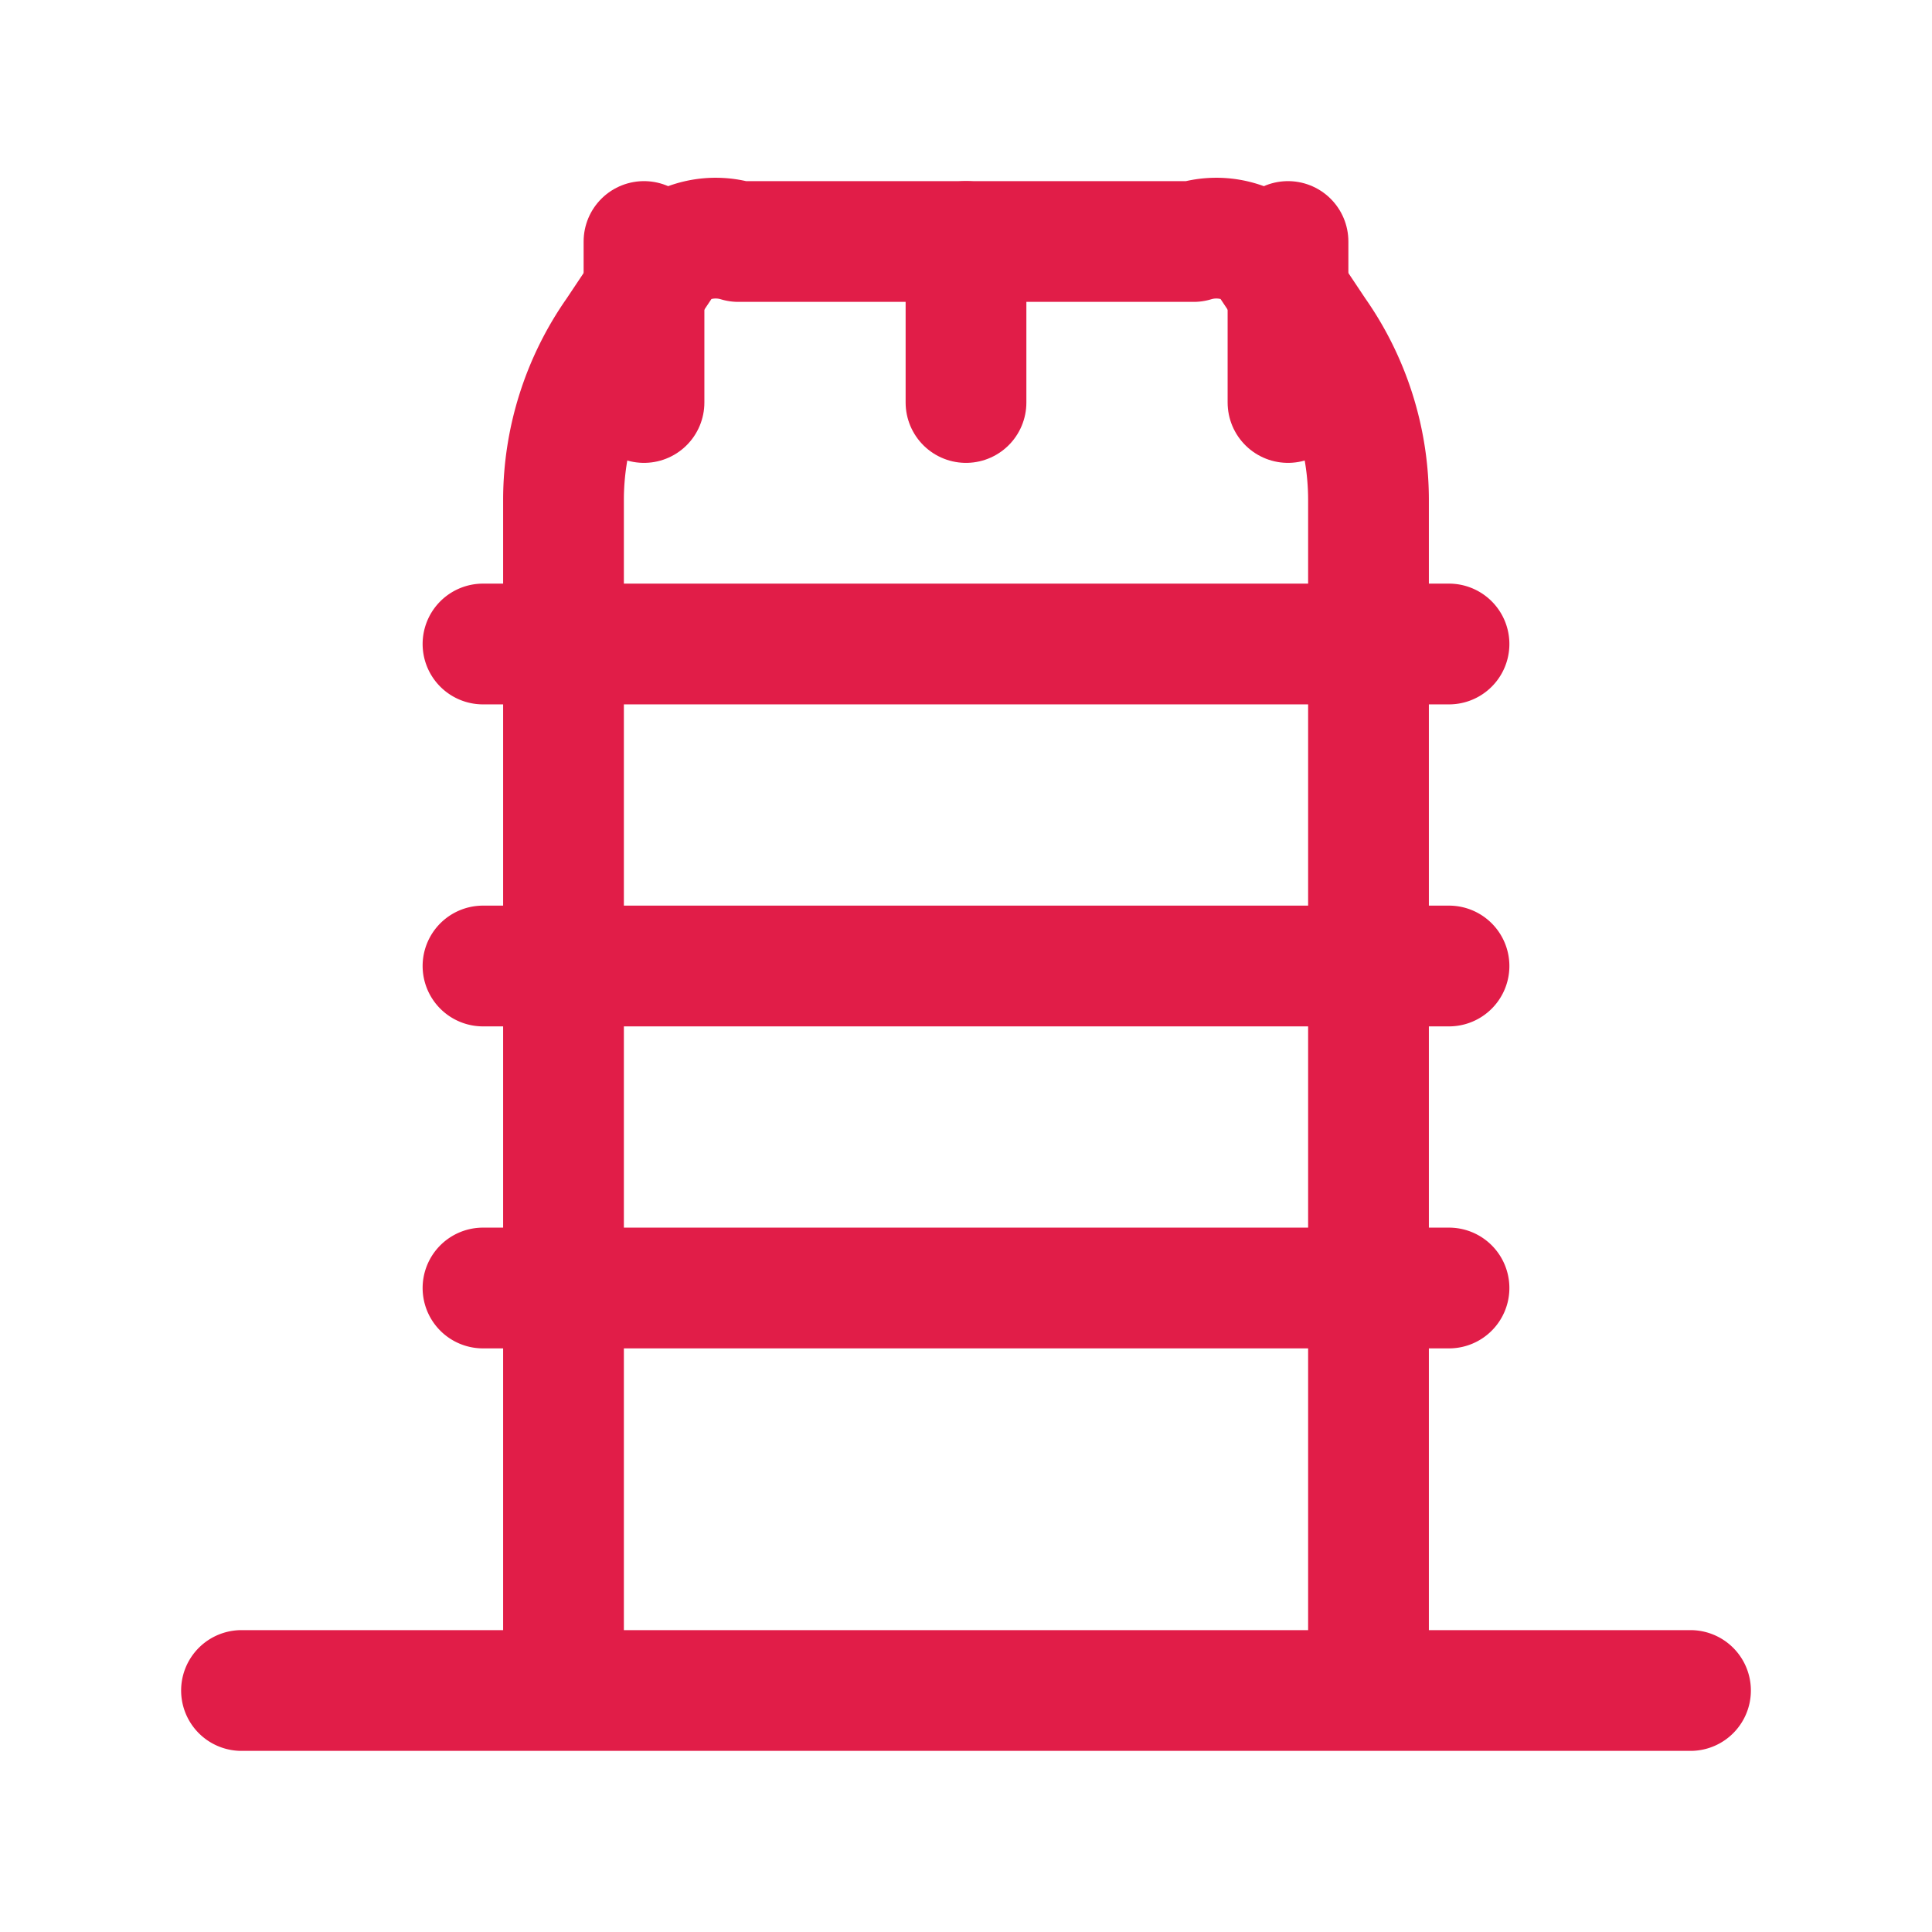
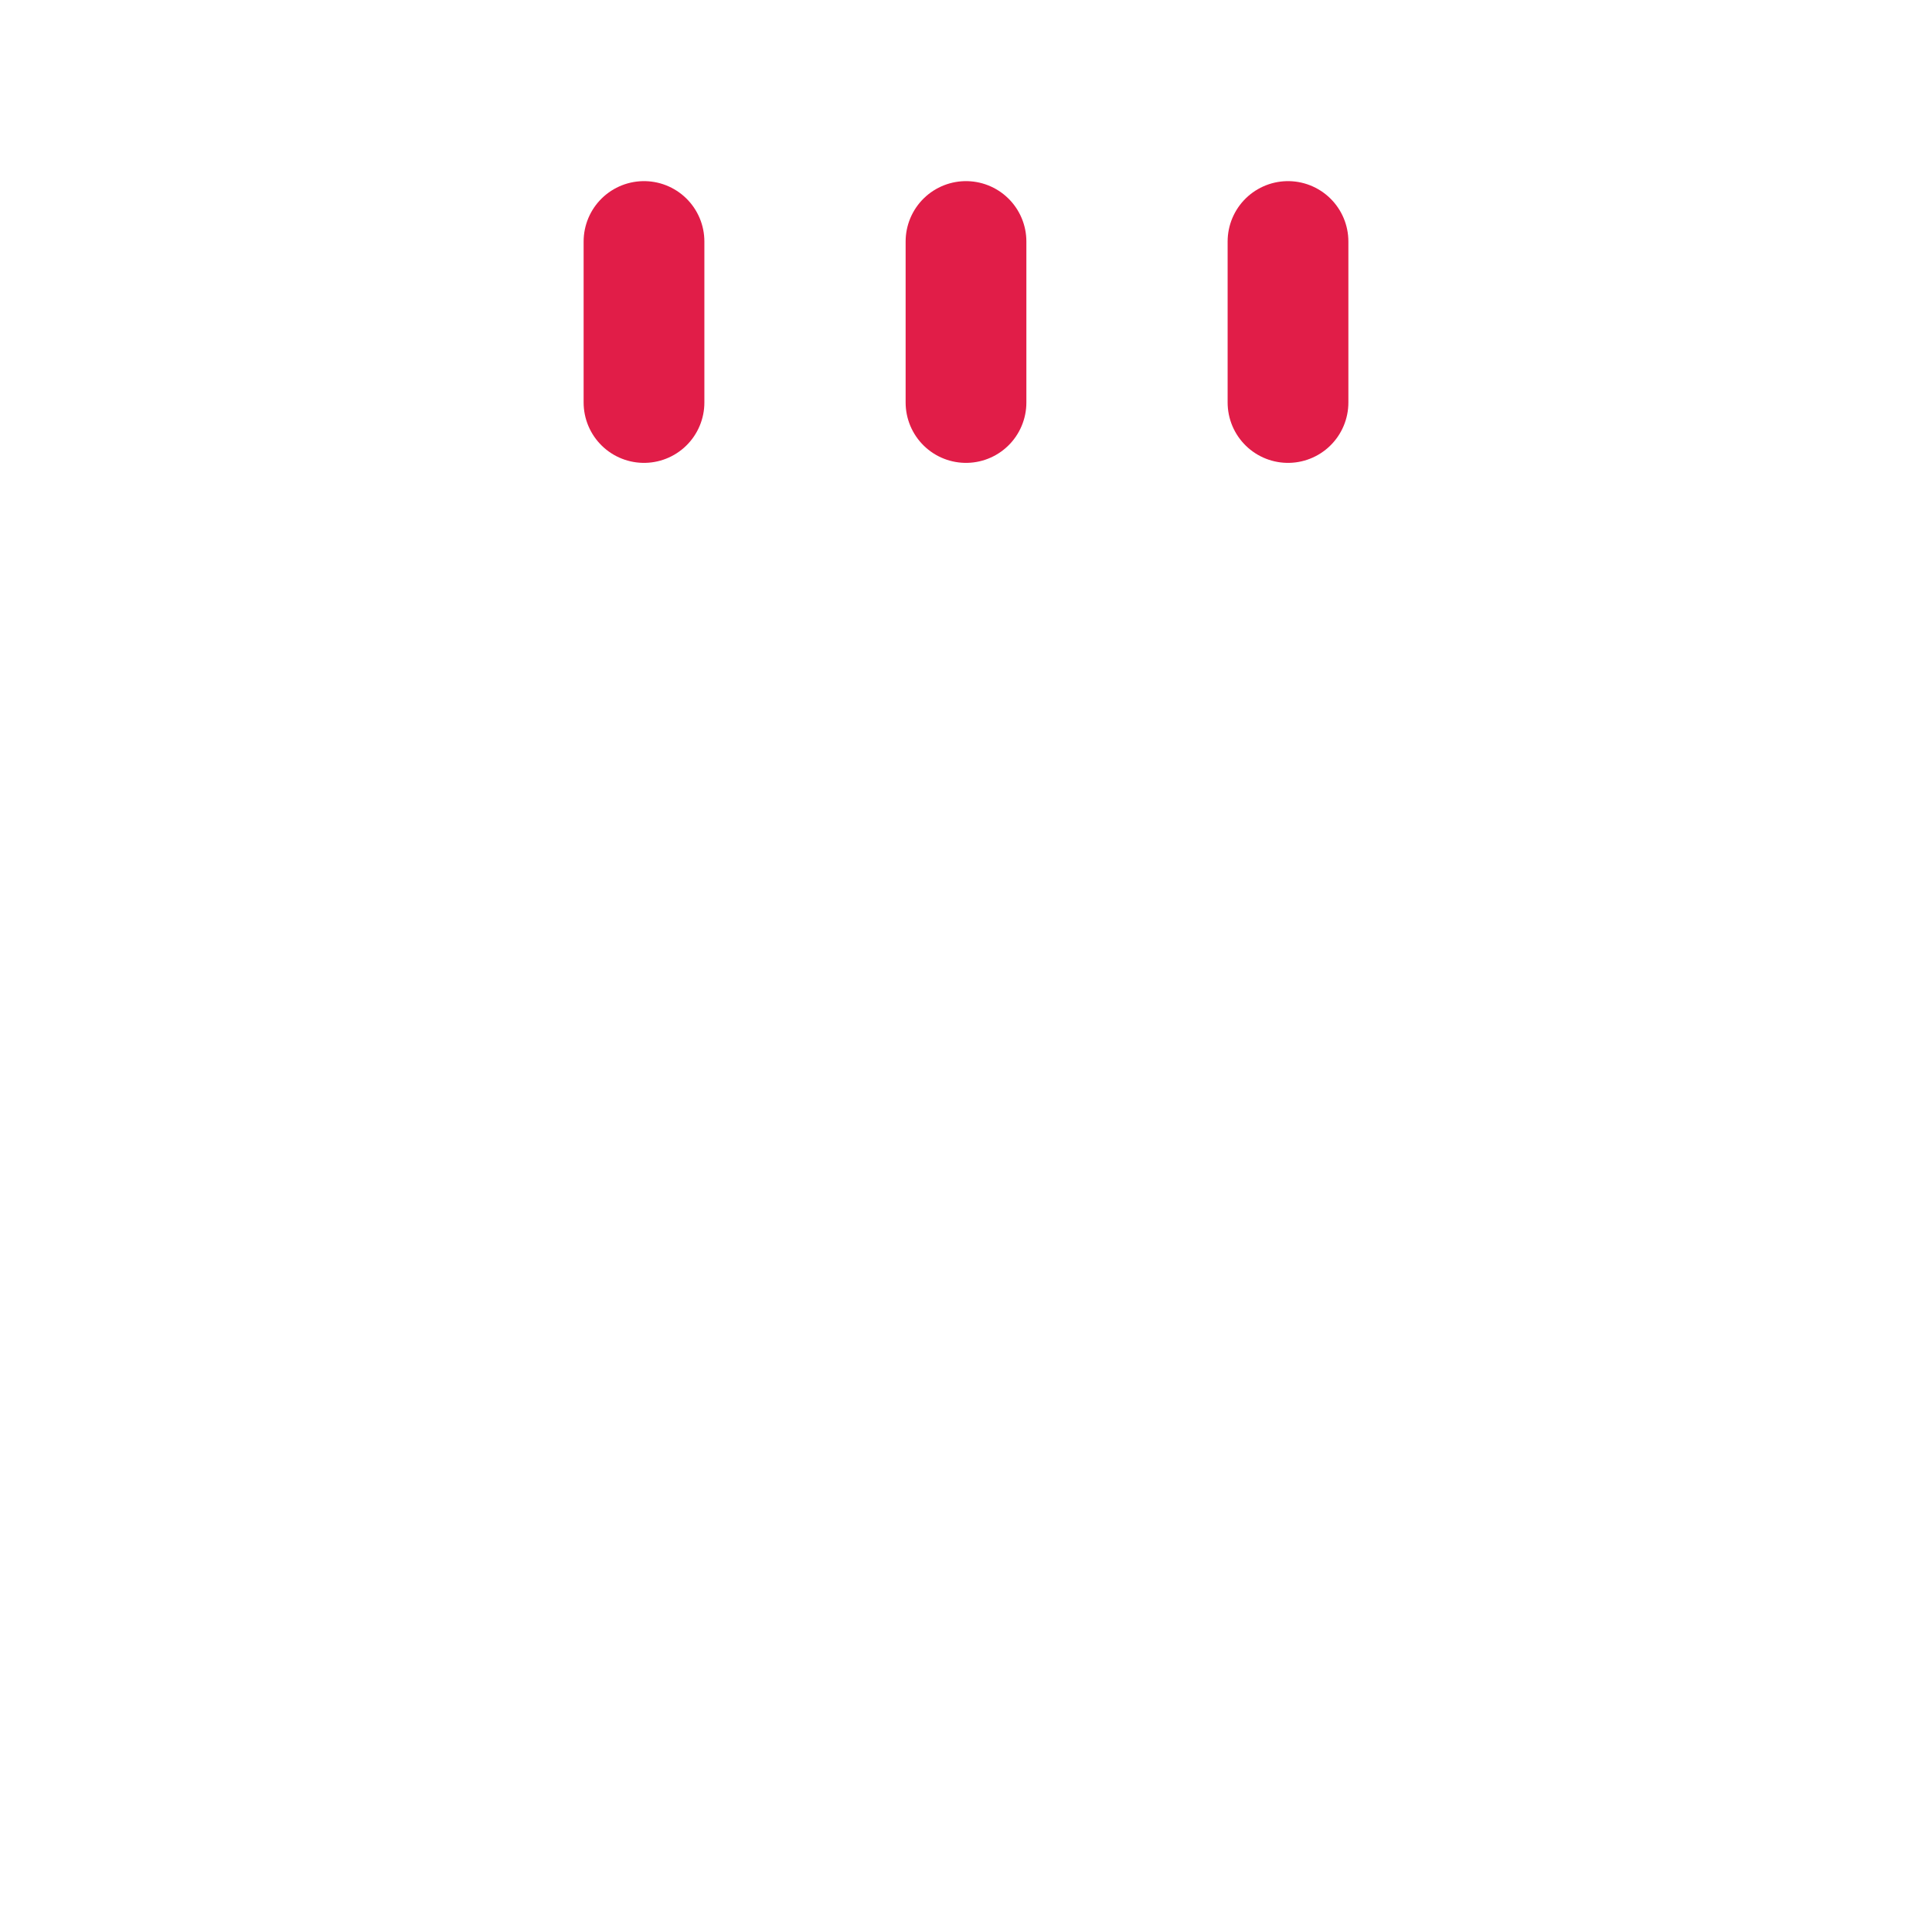
<svg xmlns="http://www.w3.org/2000/svg" width="24px" height="24px" viewBox="0 0 24 24" stroke-width="1.5" fill="none" color="#e11d48">
-   <path d="M3 21h18M17 21V6.2a3.62 3.62 0 00-.657-2.067l-.657-.985A.97.97 0 0014.828 3H9.172a.97.97 0 00-.858.148l-.657.985A3.62 3.62 0 007 6.2V21M6 8h12M6 12h12M6 16h12" stroke="#e11d48" stroke-width="1.5" stroke-linecap="round" stroke-linejoin="round" />
  <path d="M12 3v2M8 3v2M16 3v2" stroke="#e11d48" stroke-width="1.5" stroke-linecap="round" stroke-linejoin="round" />
</svg>